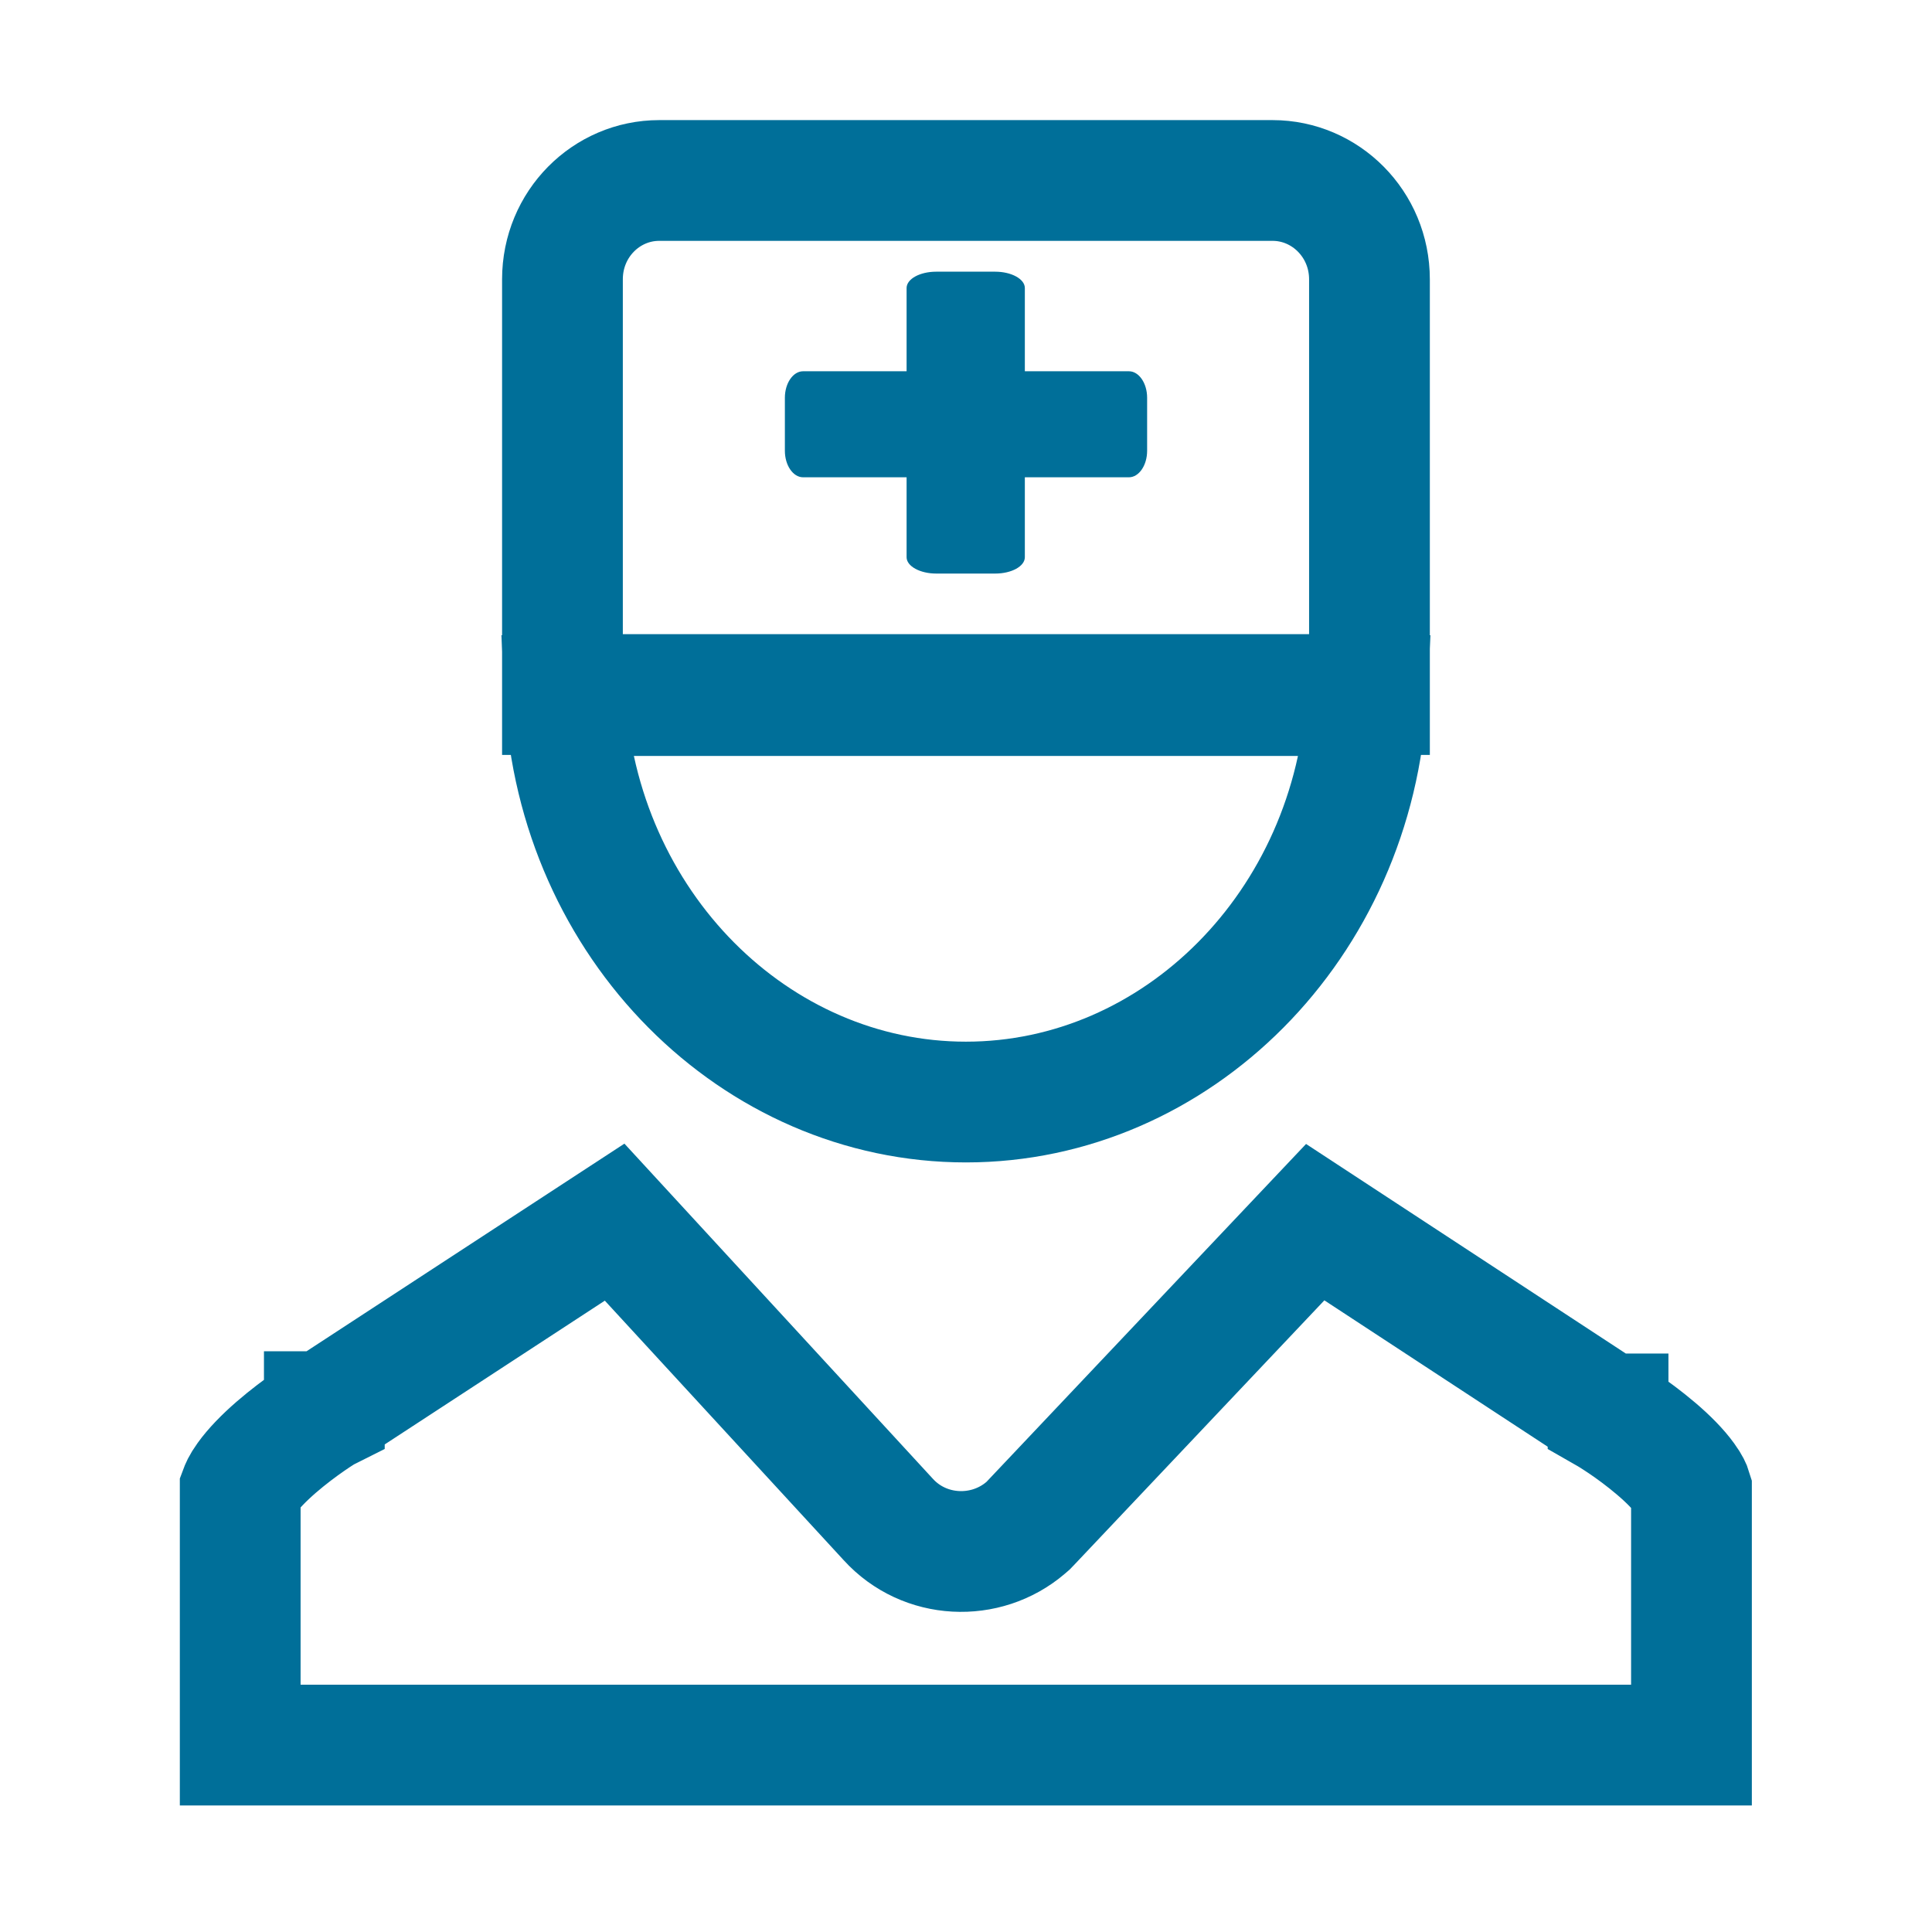
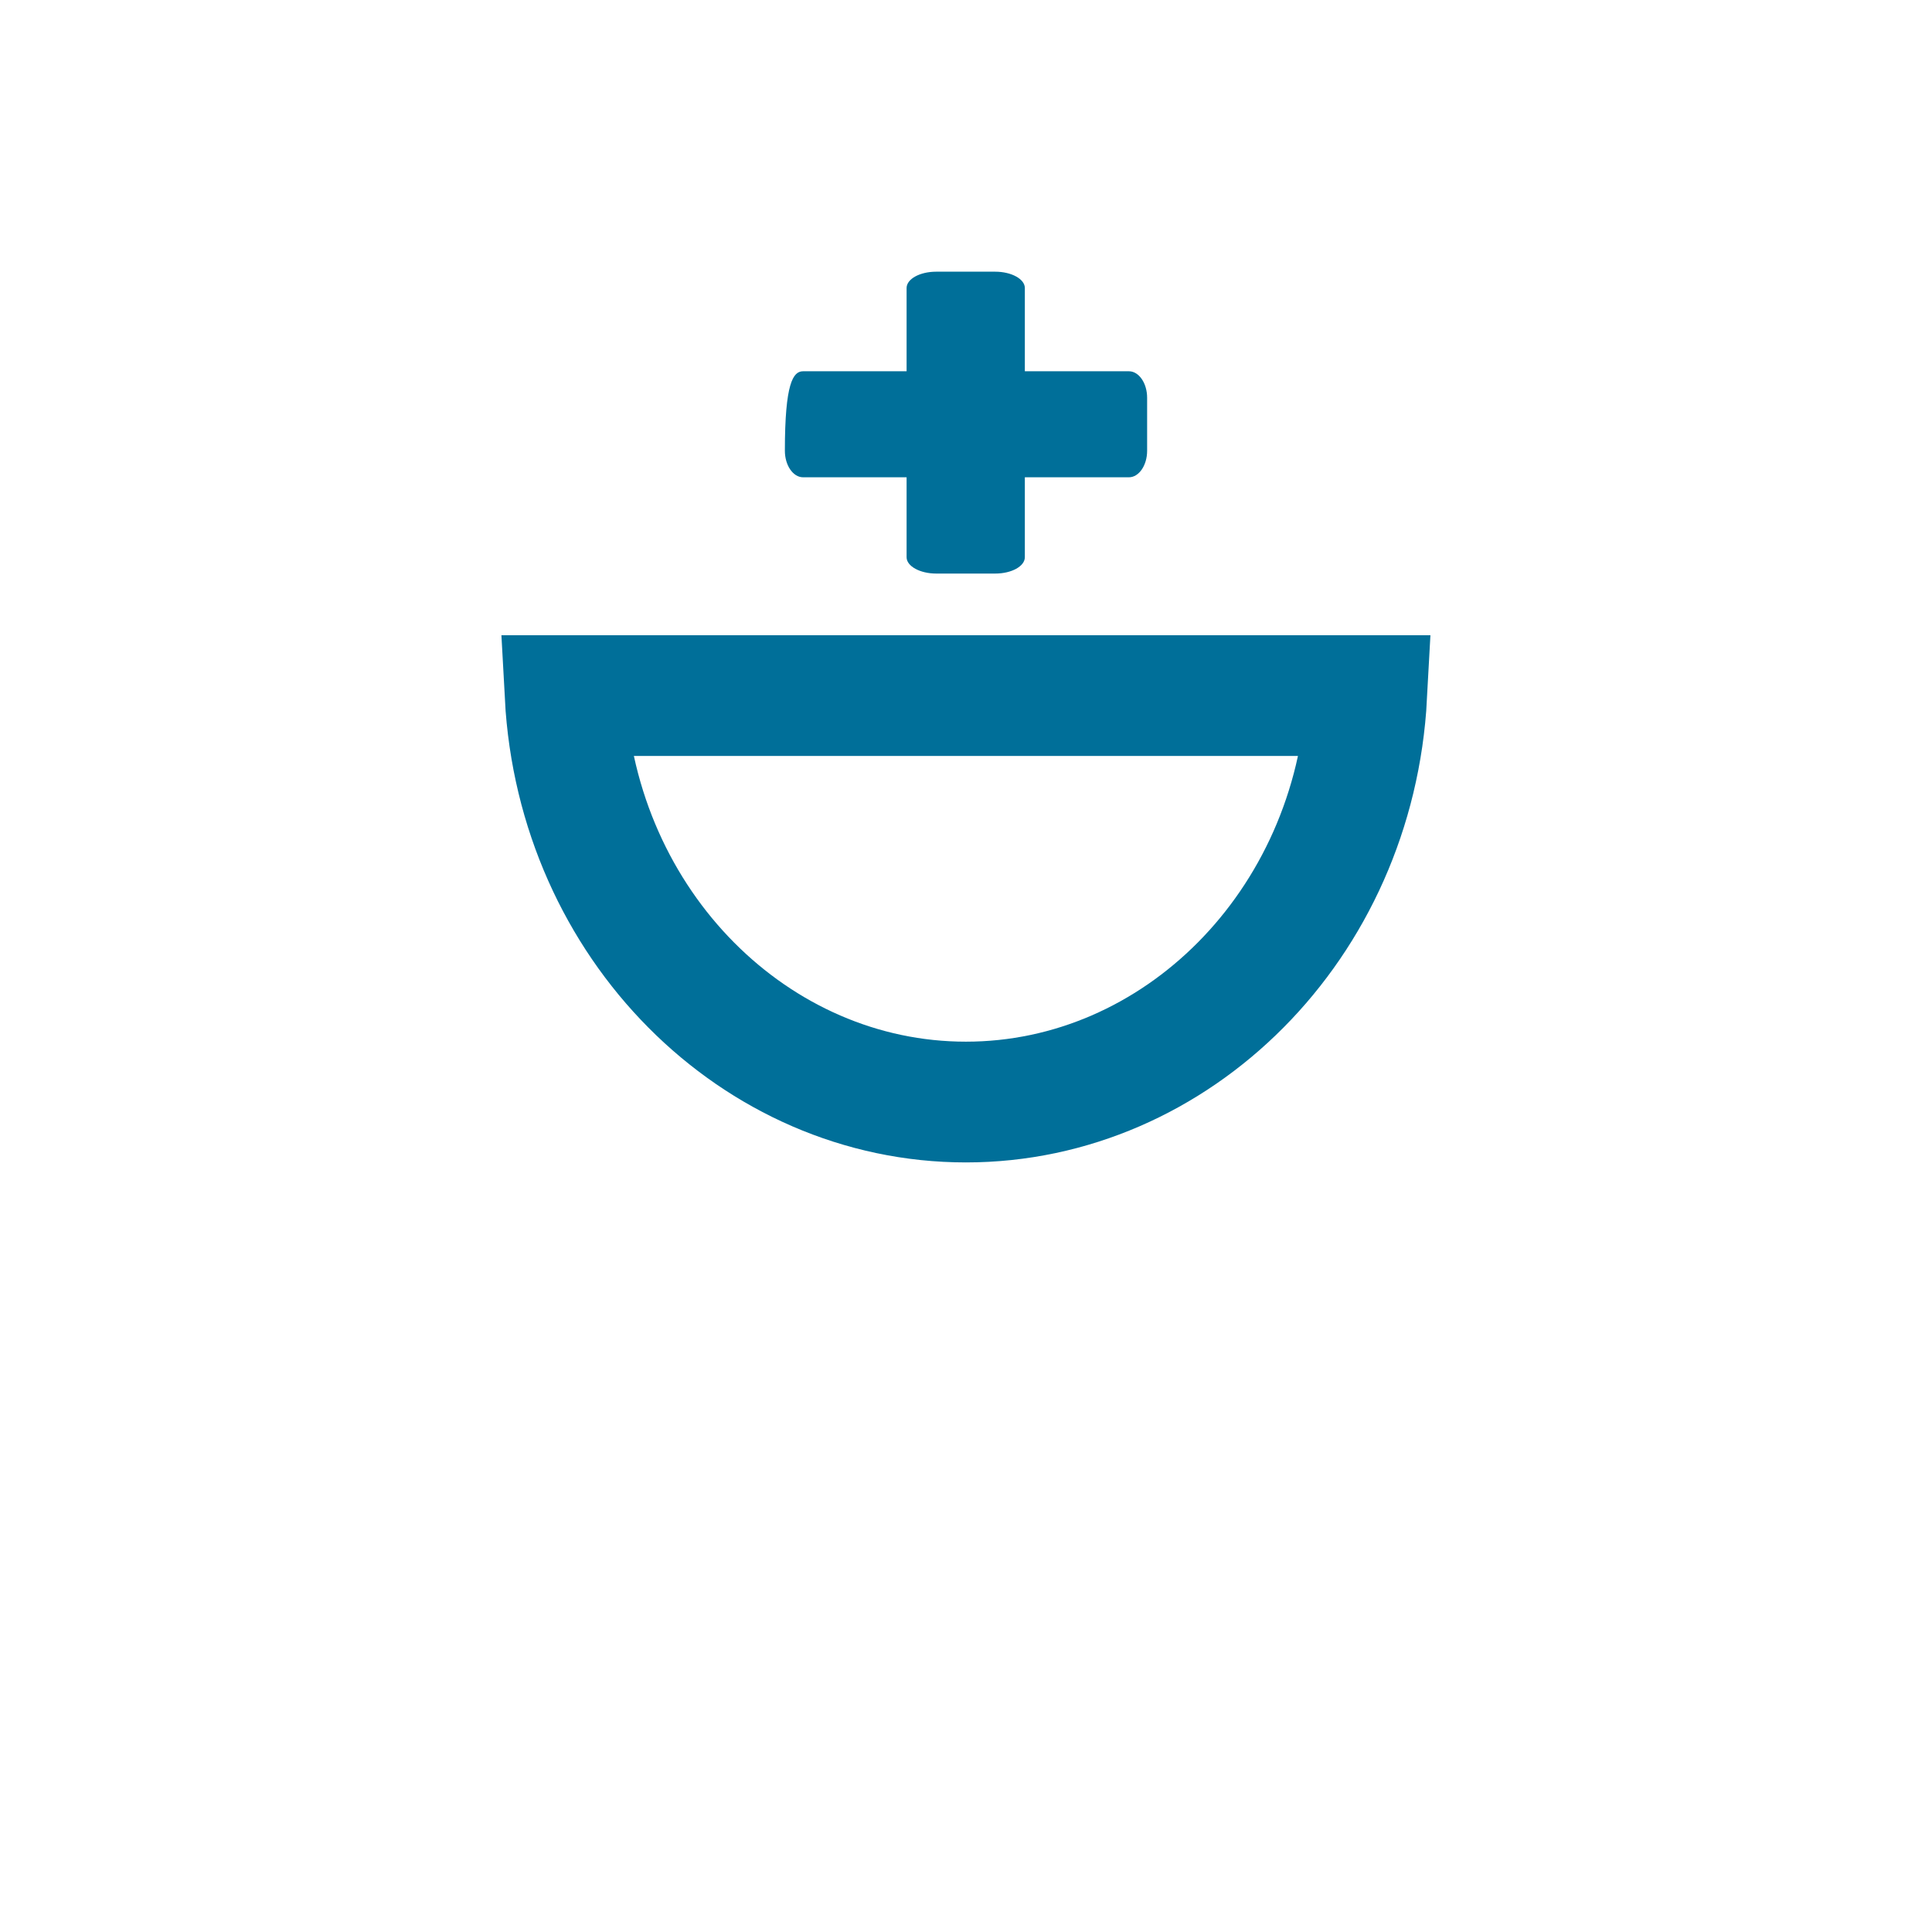
<svg xmlns="http://www.w3.org/2000/svg" width="24" height="24" viewBox="0 0 24 24" fill="none">
  <path d="M11.999 13.69C9.385 13.69 7.173 11.497 7.02 8.641H16.978C16.825 11.497 14.614 13.69 11.999 13.69Z" stroke="#006F99" stroke-width="1.5" />
-   <path d="M4.029 17.537L4.029 17.536L4.029 17.536L4.03 17.536L4.03 17.536L4.04 17.53L4.051 17.523L7.635 15.182L11.034 18.875C11.484 19.37 12.246 19.402 12.741 18.979L12.771 18.953L12.799 18.924L16.338 15.182L19.945 17.546L19.96 17.555L19.975 17.564L19.975 17.564L19.976 17.564L19.976 17.565L19.976 17.565L19.976 17.565L19.983 17.569C19.991 17.574 20.003 17.581 20.019 17.591C20.051 17.611 20.098 17.641 20.156 17.68C20.273 17.759 20.424 17.869 20.573 17.996C20.725 18.125 20.852 18.255 20.935 18.37C20.994 18.451 21.009 18.494 21.012 18.504V21.678H2.984V18.503C2.987 18.495 3.002 18.449 3.064 18.363C3.149 18.244 3.277 18.112 3.43 17.979C3.579 17.85 3.731 17.737 3.848 17.656C3.906 17.616 3.954 17.584 3.986 17.564C4.002 17.553 4.014 17.546 4.021 17.541L4.029 17.537L4.029 17.537ZM8.188 2.242H15.809C16.464 2.242 17.012 2.783 17.012 3.47V8.628H6.987V3.47C6.987 2.781 7.534 2.242 8.188 2.242Z" stroke="#006F99" stroke-width="1.5" />
-   <path d="M14.25 5.6C14.25 5.781 14.148 5.929 14.024 5.929H12.731V6.922C12.731 7.034 12.567 7.125 12.363 7.125H11.63C11.429 7.125 11.262 7.034 11.262 6.922V5.929H9.976C9.852 5.929 9.75 5.781 9.75 5.6V4.941C9.75 4.76 9.852 4.612 9.976 4.612H11.262V3.578C11.262 3.466 11.426 3.375 11.63 3.375H12.363C12.564 3.375 12.731 3.466 12.731 3.578V4.612H14.024C14.148 4.612 14.25 4.76 14.25 4.941V5.6Z" fill="#006F99" />
+   <path d="M14.25 5.6C14.25 5.781 14.148 5.929 14.024 5.929H12.731V6.922C12.731 7.034 12.567 7.125 12.363 7.125H11.63C11.429 7.125 11.262 7.034 11.262 6.922V5.929H9.976C9.852 5.929 9.75 5.781 9.75 5.6C9.75 4.76 9.852 4.612 9.976 4.612H11.262V3.578C11.262 3.466 11.426 3.375 11.63 3.375H12.363C12.564 3.375 12.731 3.466 12.731 3.578V4.612H14.024C14.148 4.612 14.25 4.76 14.25 4.941V5.6Z" fill="#006F99" />
</svg>